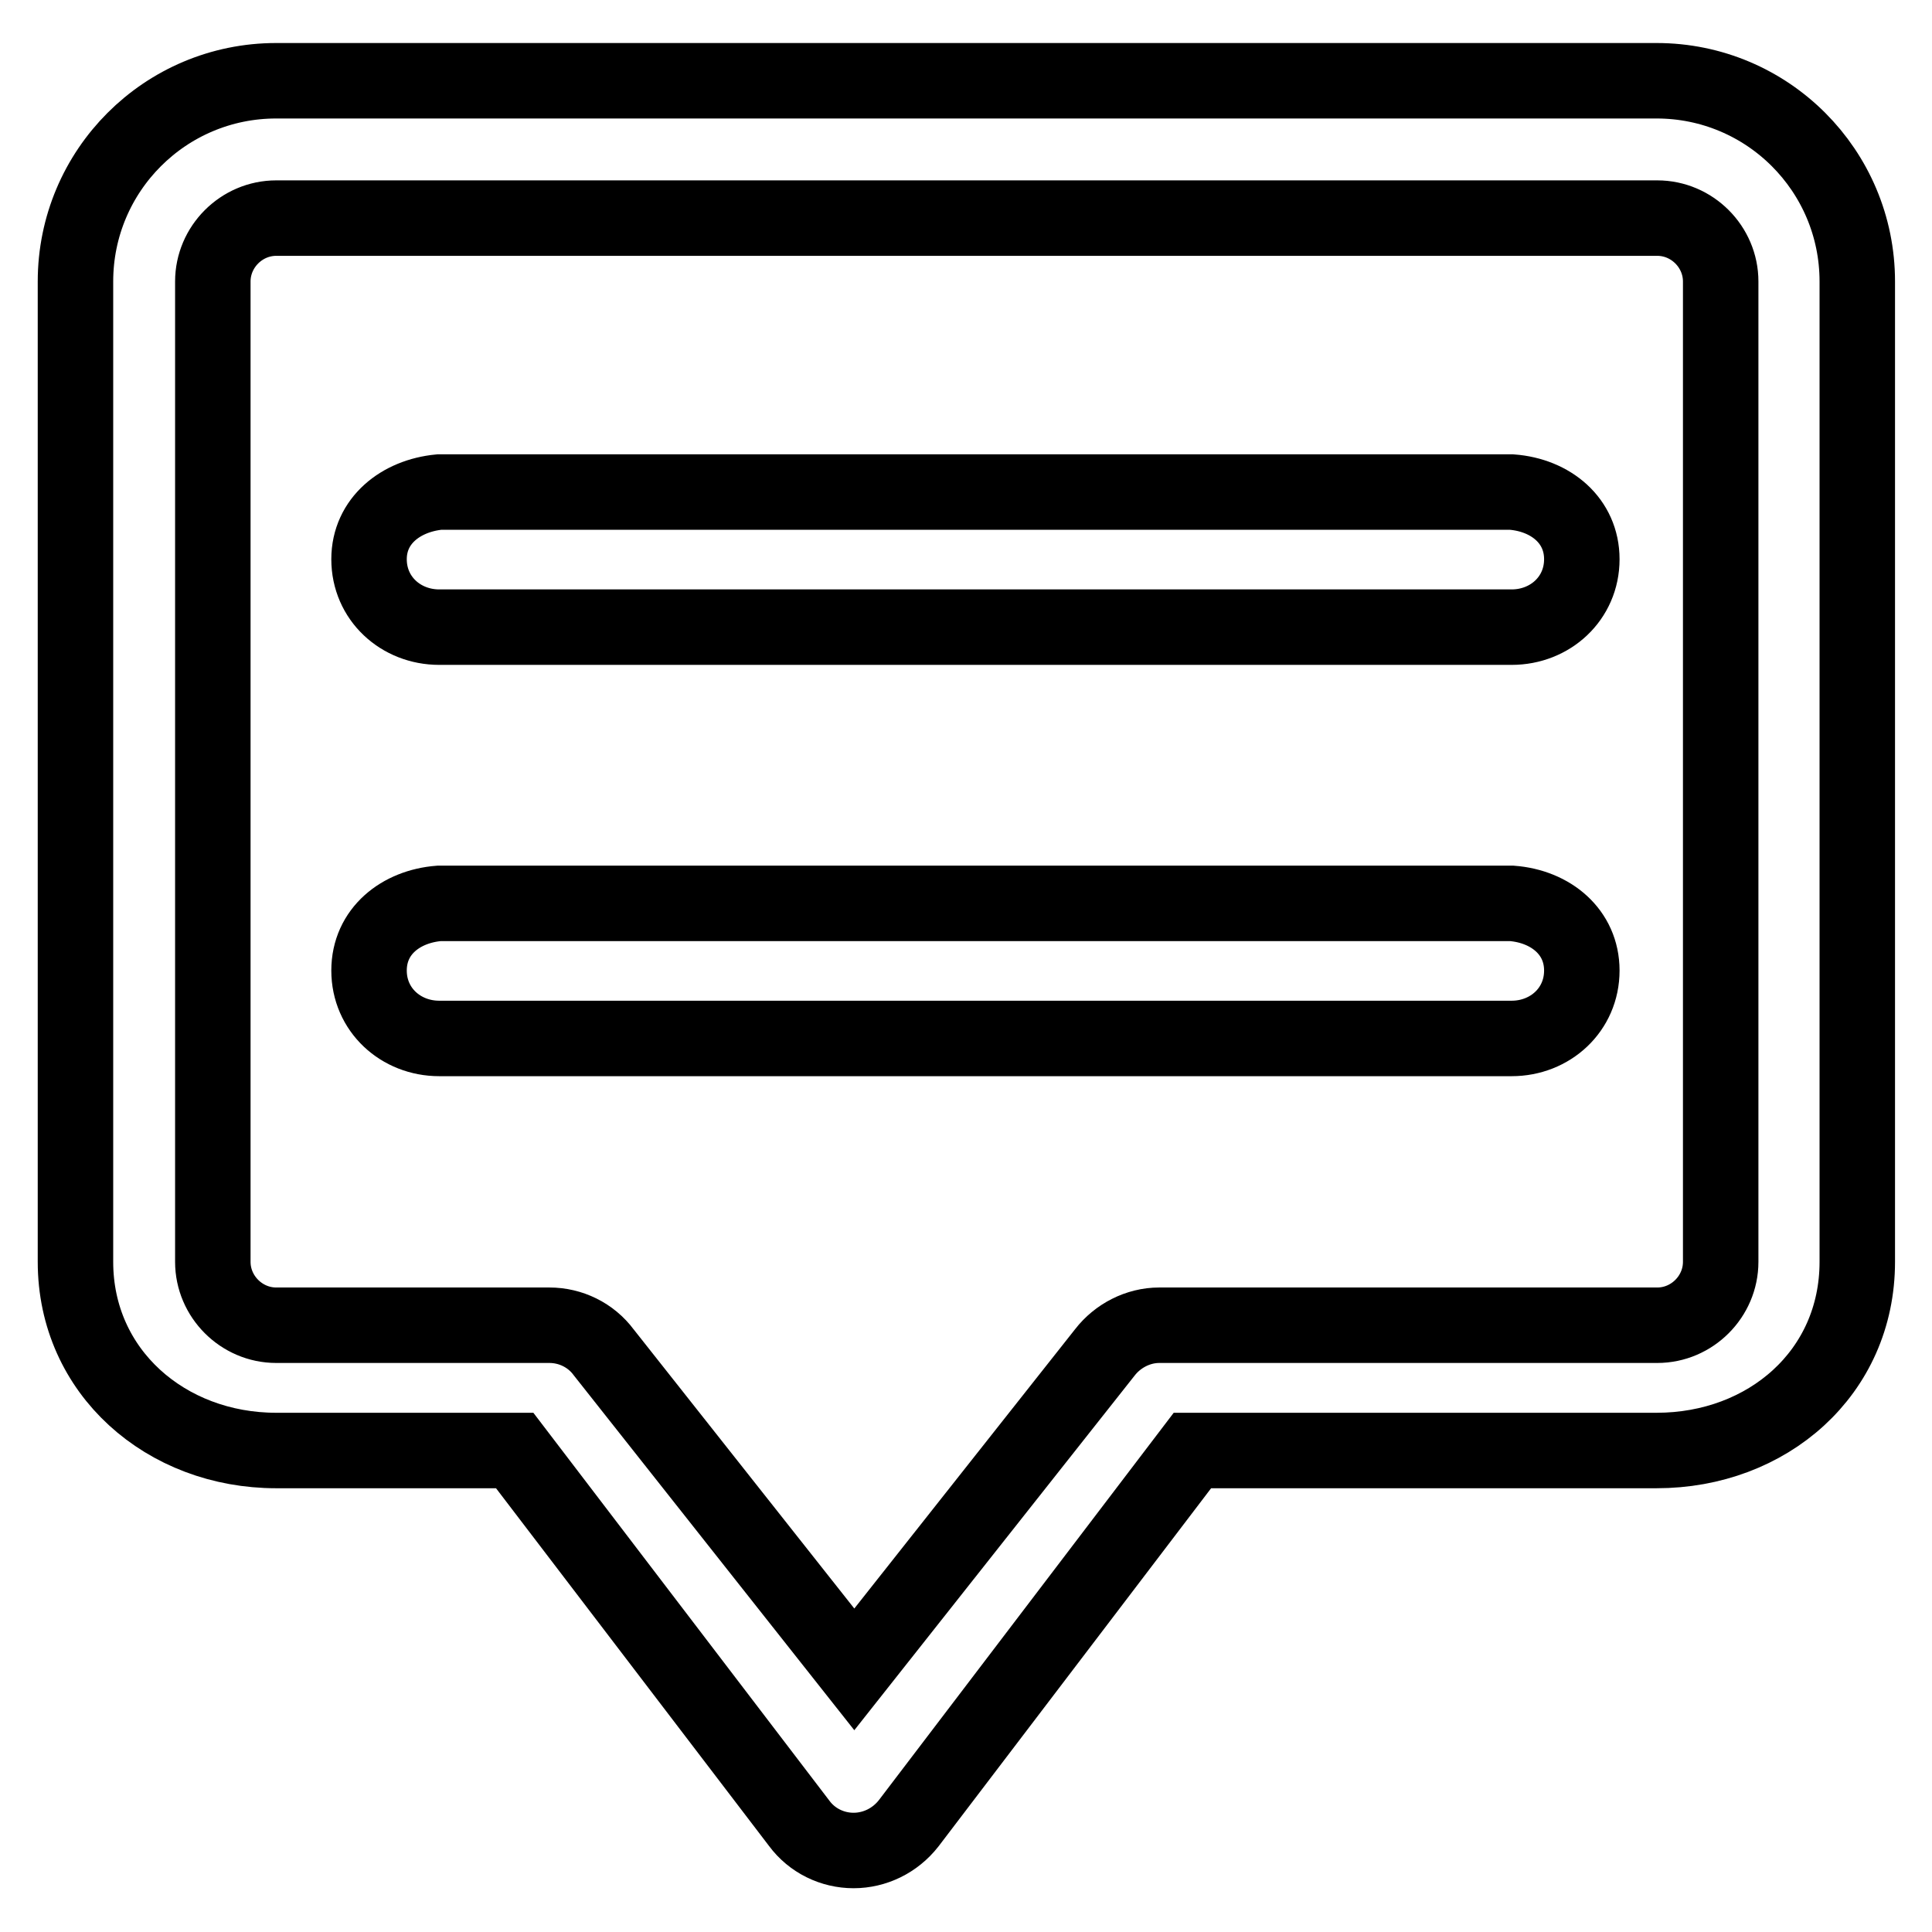
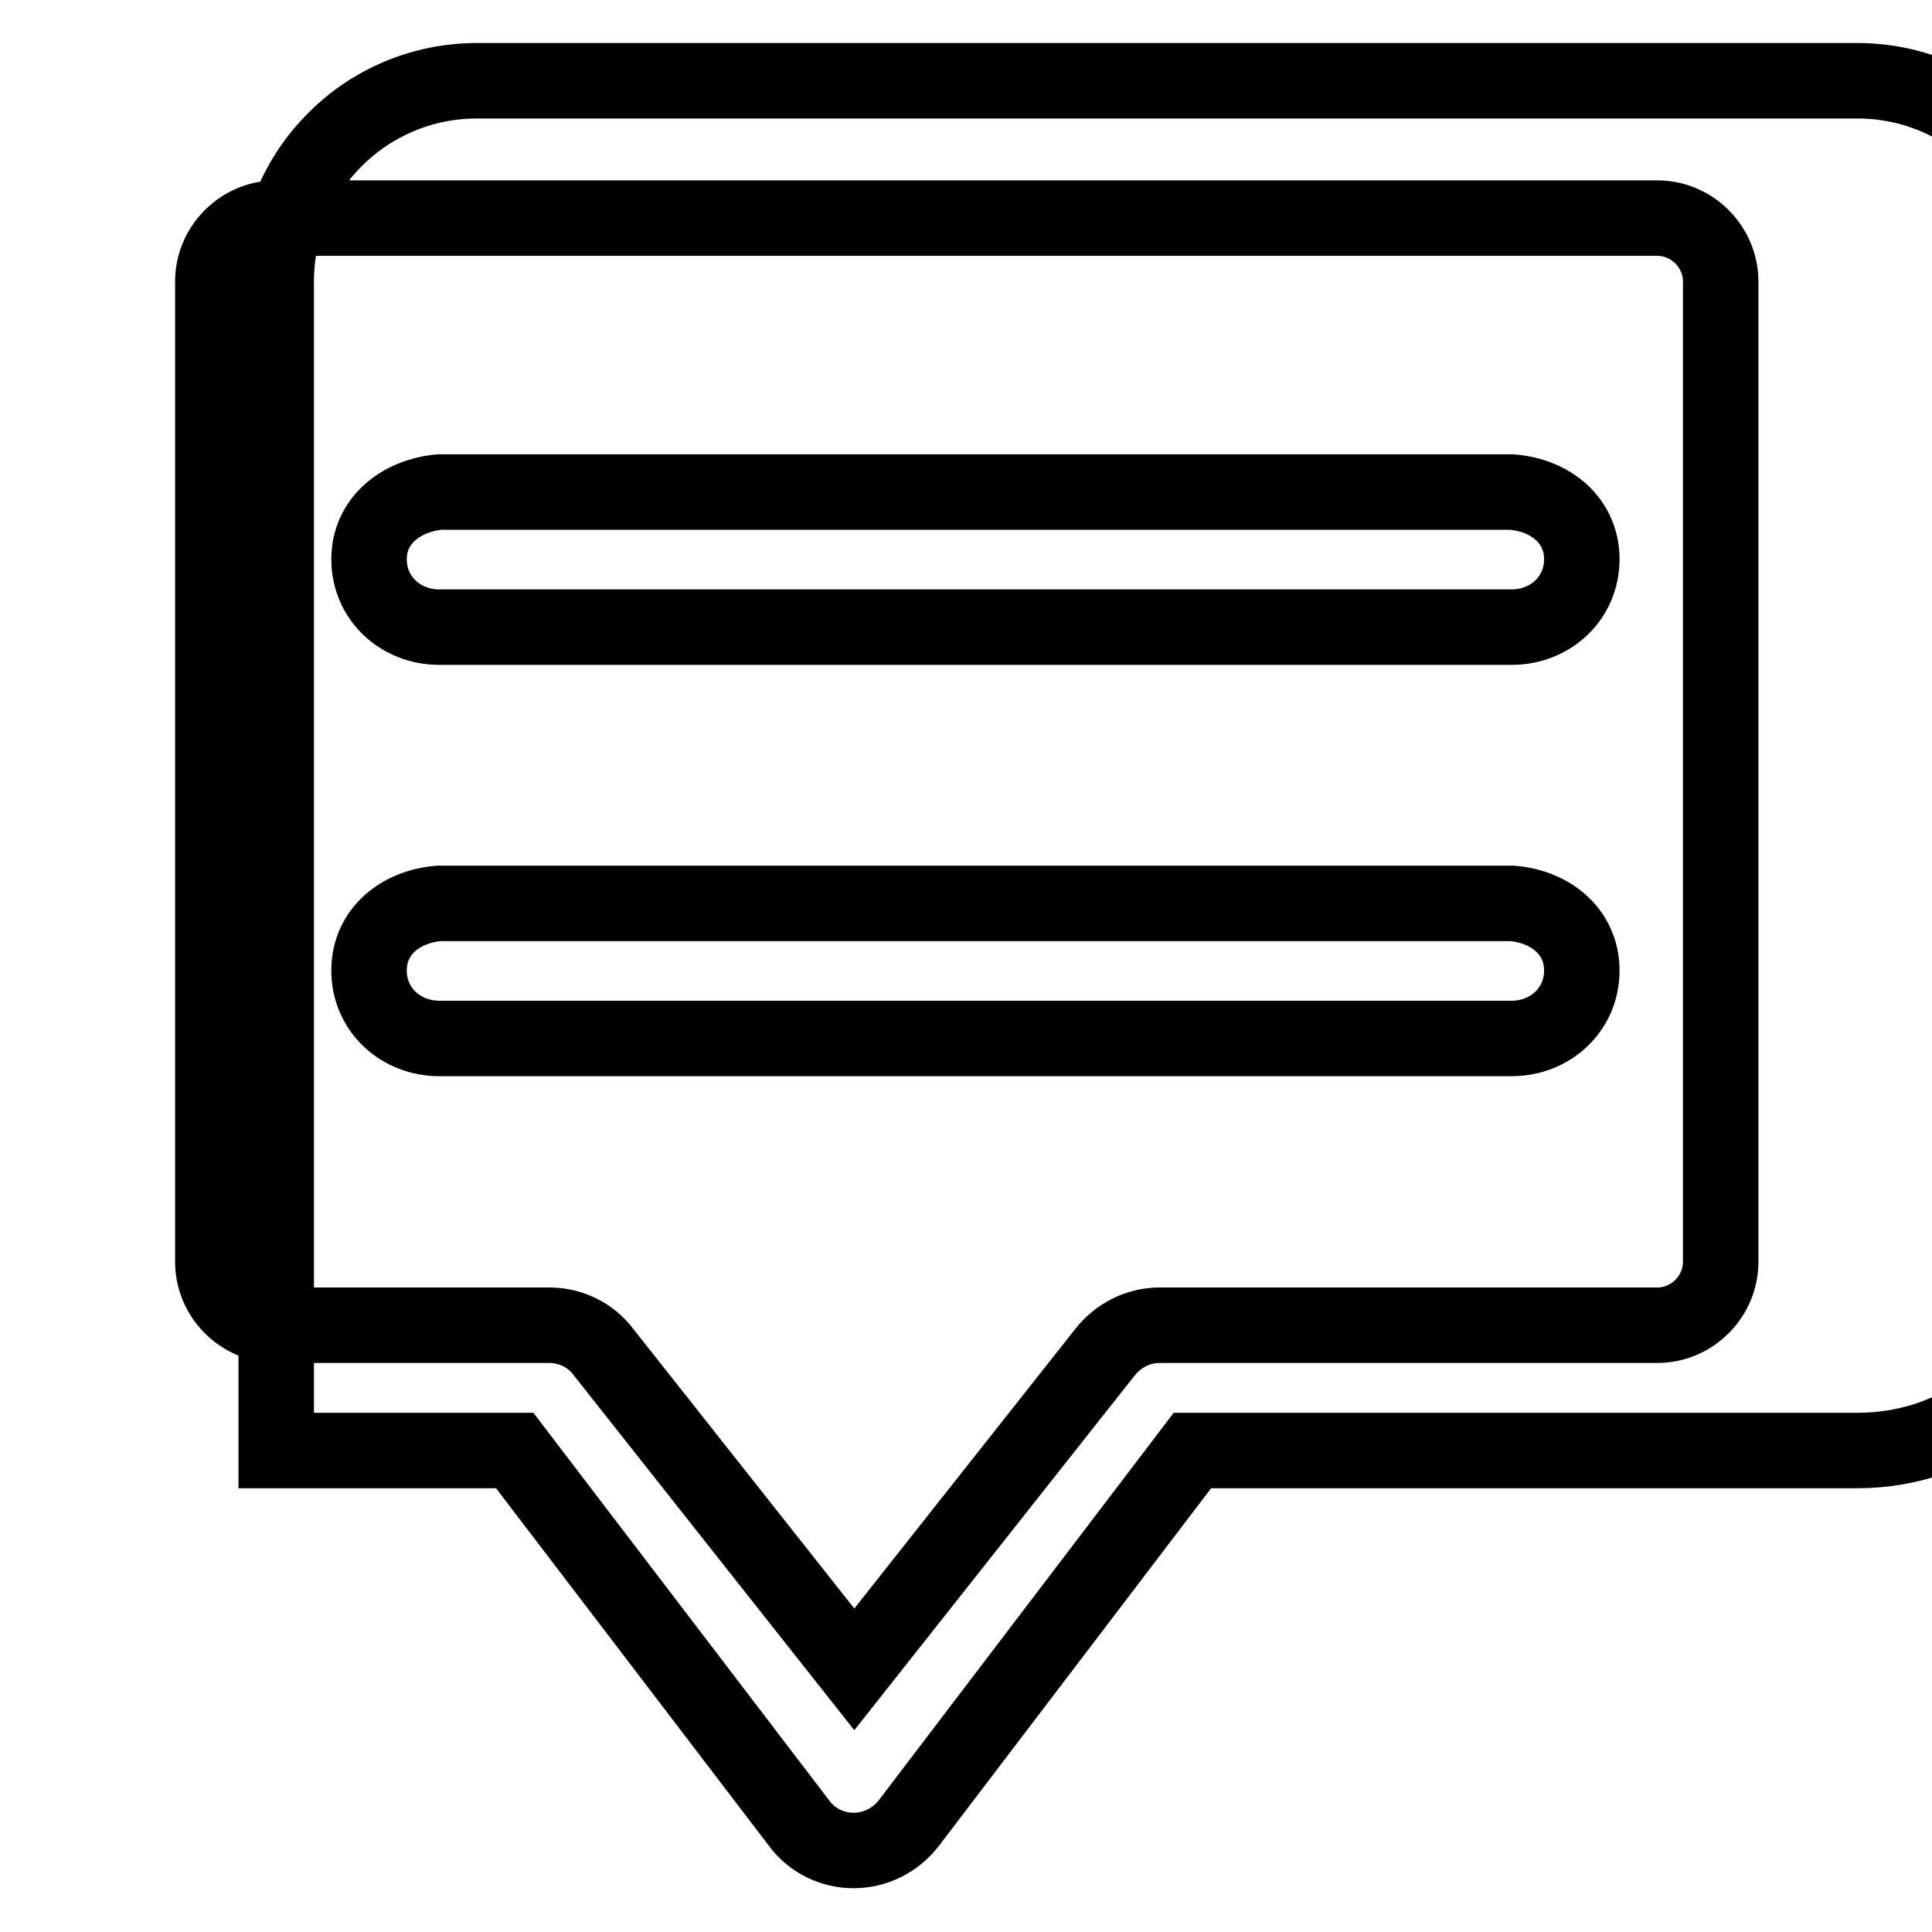
<svg xmlns="http://www.w3.org/2000/svg" version="1.1" x="0px" y="0px" viewBox="0 0 256 256" enable-background="new 0 0 256 256" xml:space="preserve">
  <g>
-     <path stroke-width="10" fill-opacity="0" stroke="#000000" d="M113.1,245.2c-2.8,0-5.5-1.3-7.2-3.6l-37.7-49.4H36.6c-14.6,0-26.6-10.4-26.6-25V37.3 c0-14.7,11.9-26.6,26.6-26.6h182.9c14.7,0,26.6,11.9,26.6,26.6v129.9c0,14.7-11.9,25-26.6,25H158l-37.6,49.4 C118.6,243.9,115.9,245.2,113.1,245.2z M36.6,28.9c-4.6,0-8.4,3.8-8.4,8.4v129.9c0,4.6,3.8,8.4,8.4,8.4h36.2c2.8,0,5.5,1.3,7.2,3.6 l33.2,42l33.2-42c1.7-2.2,4.4-3.6,7.2-3.6h66c4.6,0,8.4-3.8,8.4-8.4V37.3c0-4.6-3.8-8.4-8.4-8.4H36.6z M58.2,65.2h142.1 c5.2,0.4,9.3,3.8,9.3,8.9c0,5.2-4.2,9-9.3,9H58.2c-5.1,0-9.3-3.8-9.3-9C48.9,69,53.1,65.7,58.2,65.2z M58.2,119.7h142.1 c5.2,0.4,9.3,3.8,9.3,8.9c0,5.2-4.2,9-9.3,9H58.2c-5.1,0-9.3-3.8-9.3-9C48.9,123.4,53.1,120.1,58.2,119.7z" />
+     <path stroke-width="10" fill-opacity="0" stroke="#000000" d="M113.1,245.2c-2.8,0-5.5-1.3-7.2-3.6l-37.7-49.4H36.6V37.3 c0-14.7,11.9-26.6,26.6-26.6h182.9c14.7,0,26.6,11.9,26.6,26.6v129.9c0,14.7-11.9,25-26.6,25H158l-37.6,49.4 C118.6,243.9,115.9,245.2,113.1,245.2z M36.6,28.9c-4.6,0-8.4,3.8-8.4,8.4v129.9c0,4.6,3.8,8.4,8.4,8.4h36.2c2.8,0,5.5,1.3,7.2,3.6 l33.2,42l33.2-42c1.7-2.2,4.4-3.6,7.2-3.6h66c4.6,0,8.4-3.8,8.4-8.4V37.3c0-4.6-3.8-8.4-8.4-8.4H36.6z M58.2,65.2h142.1 c5.2,0.4,9.3,3.8,9.3,8.9c0,5.2-4.2,9-9.3,9H58.2c-5.1,0-9.3-3.8-9.3-9C48.9,69,53.1,65.7,58.2,65.2z M58.2,119.7h142.1 c5.2,0.4,9.3,3.8,9.3,8.9c0,5.2-4.2,9-9.3,9H58.2c-5.1,0-9.3-3.8-9.3-9C48.9,123.4,53.1,120.1,58.2,119.7z" />
  </g>
</svg>